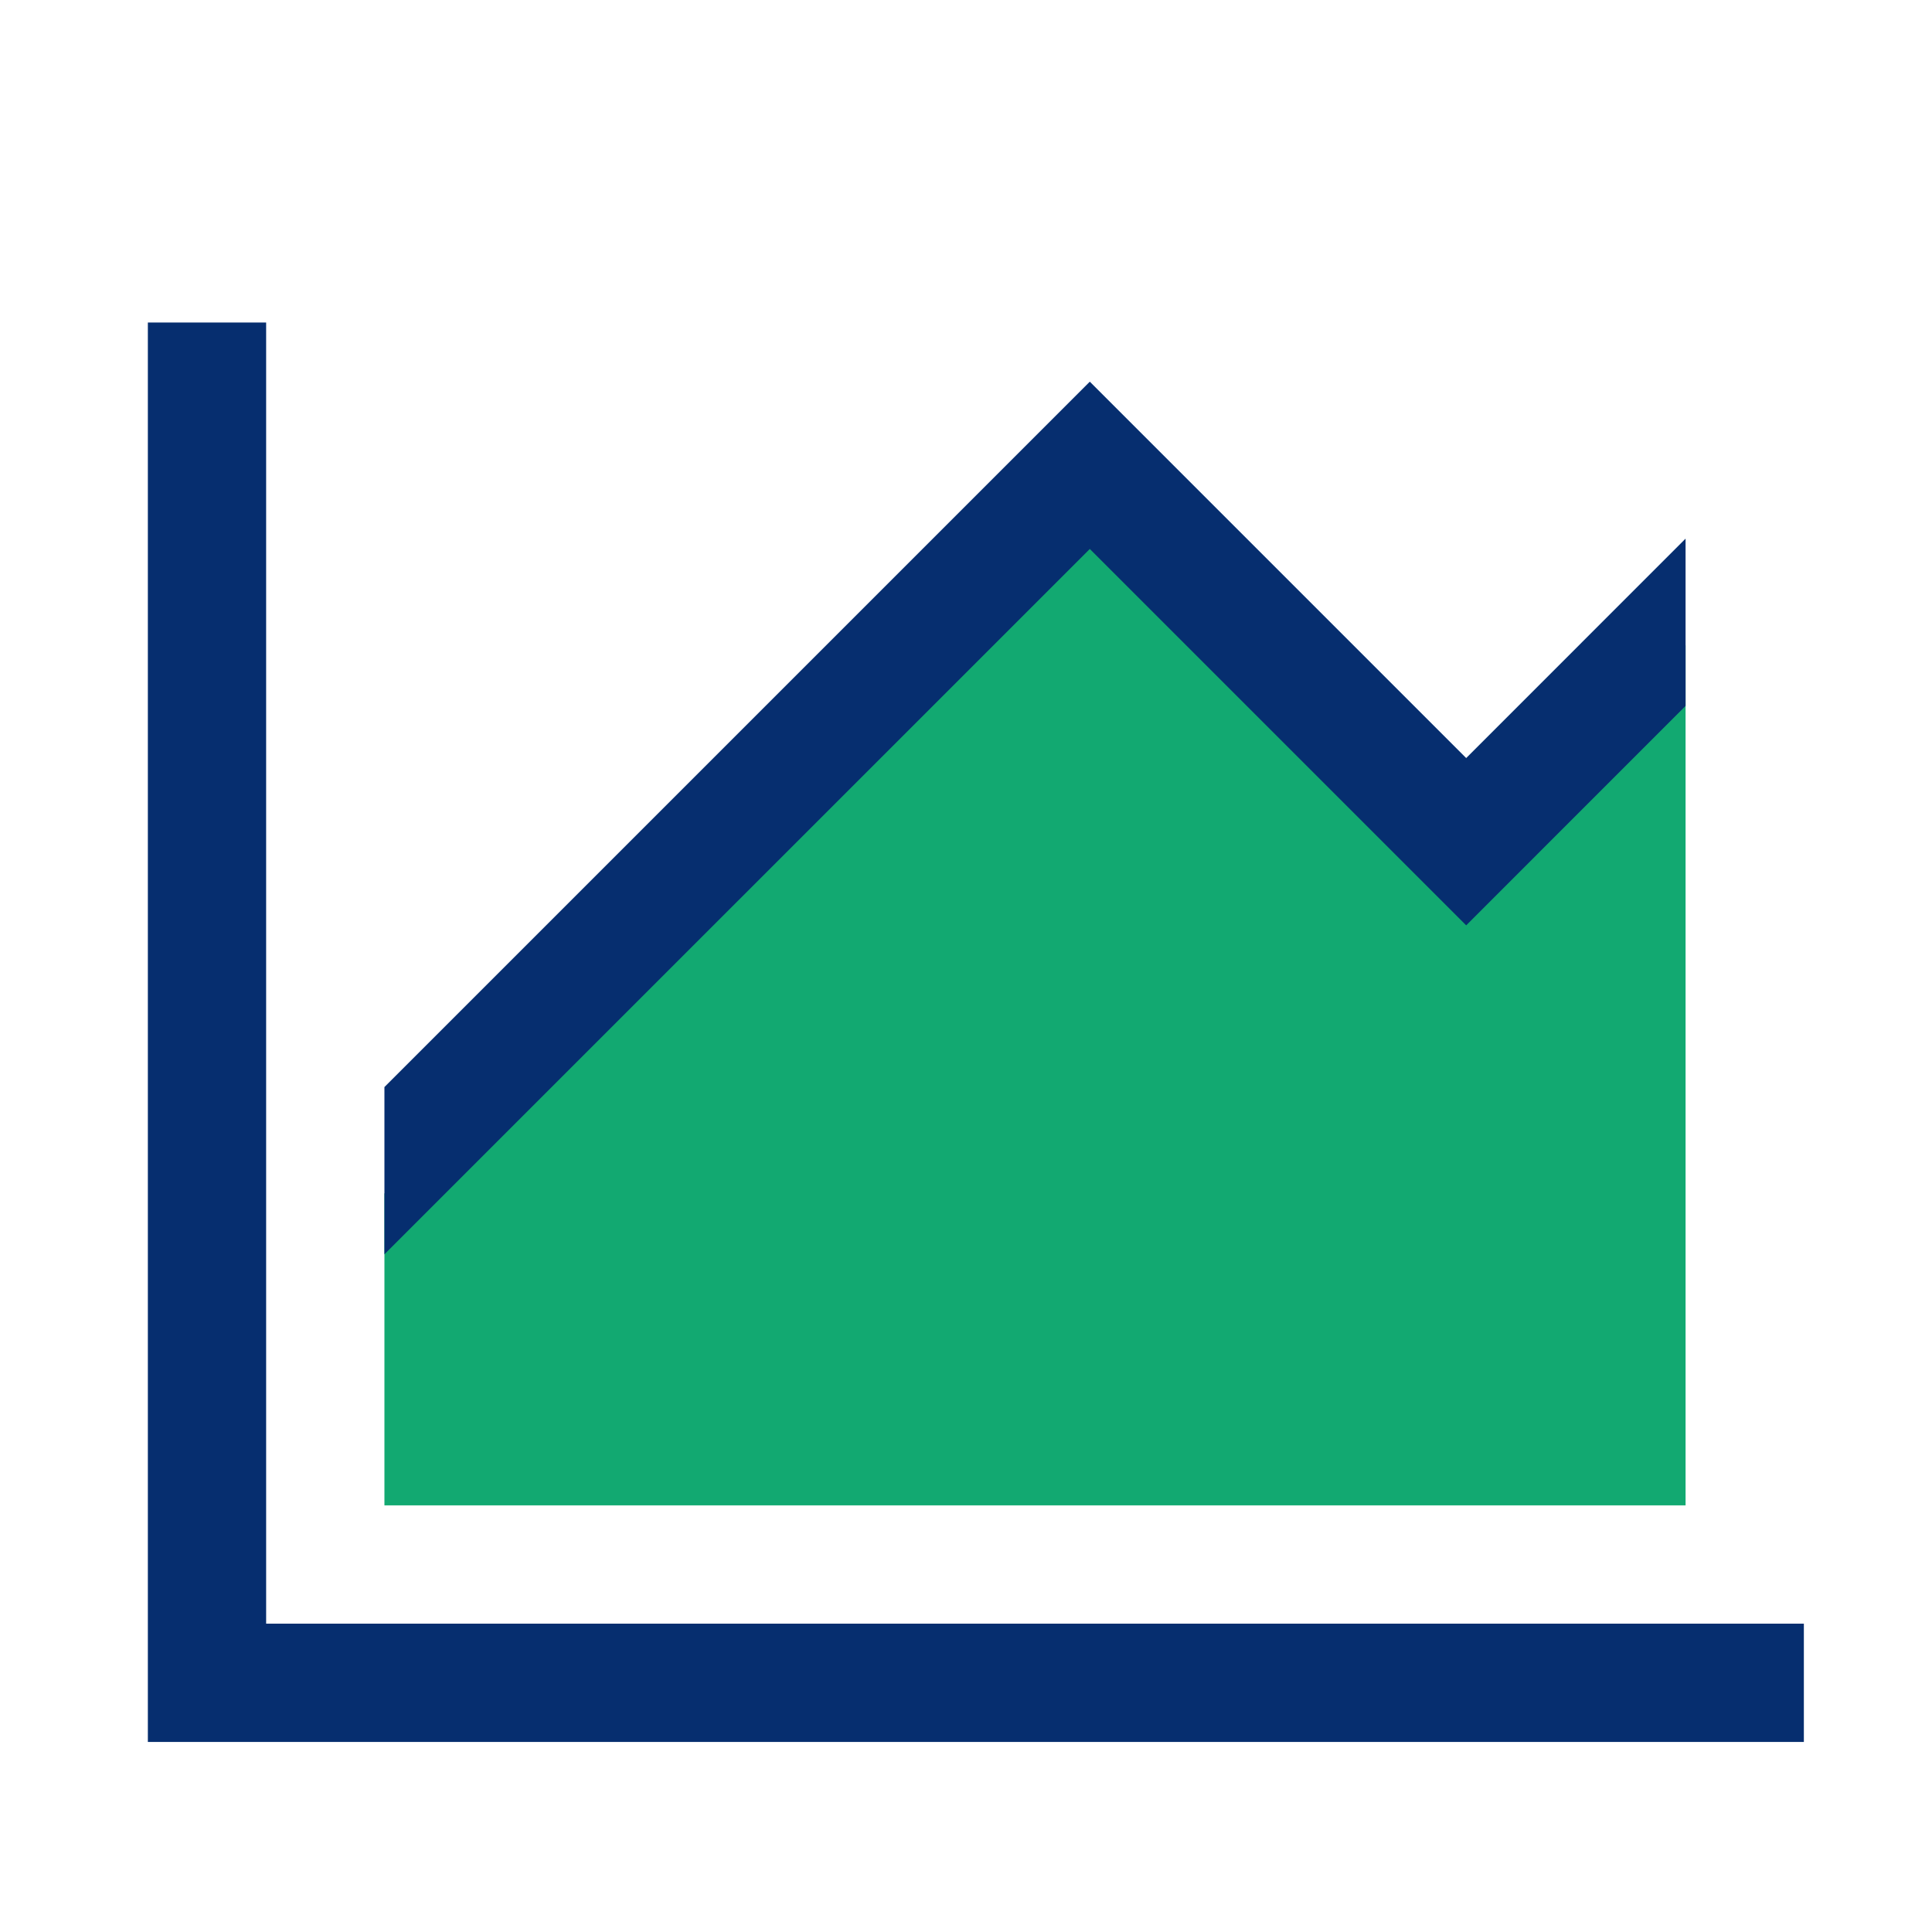
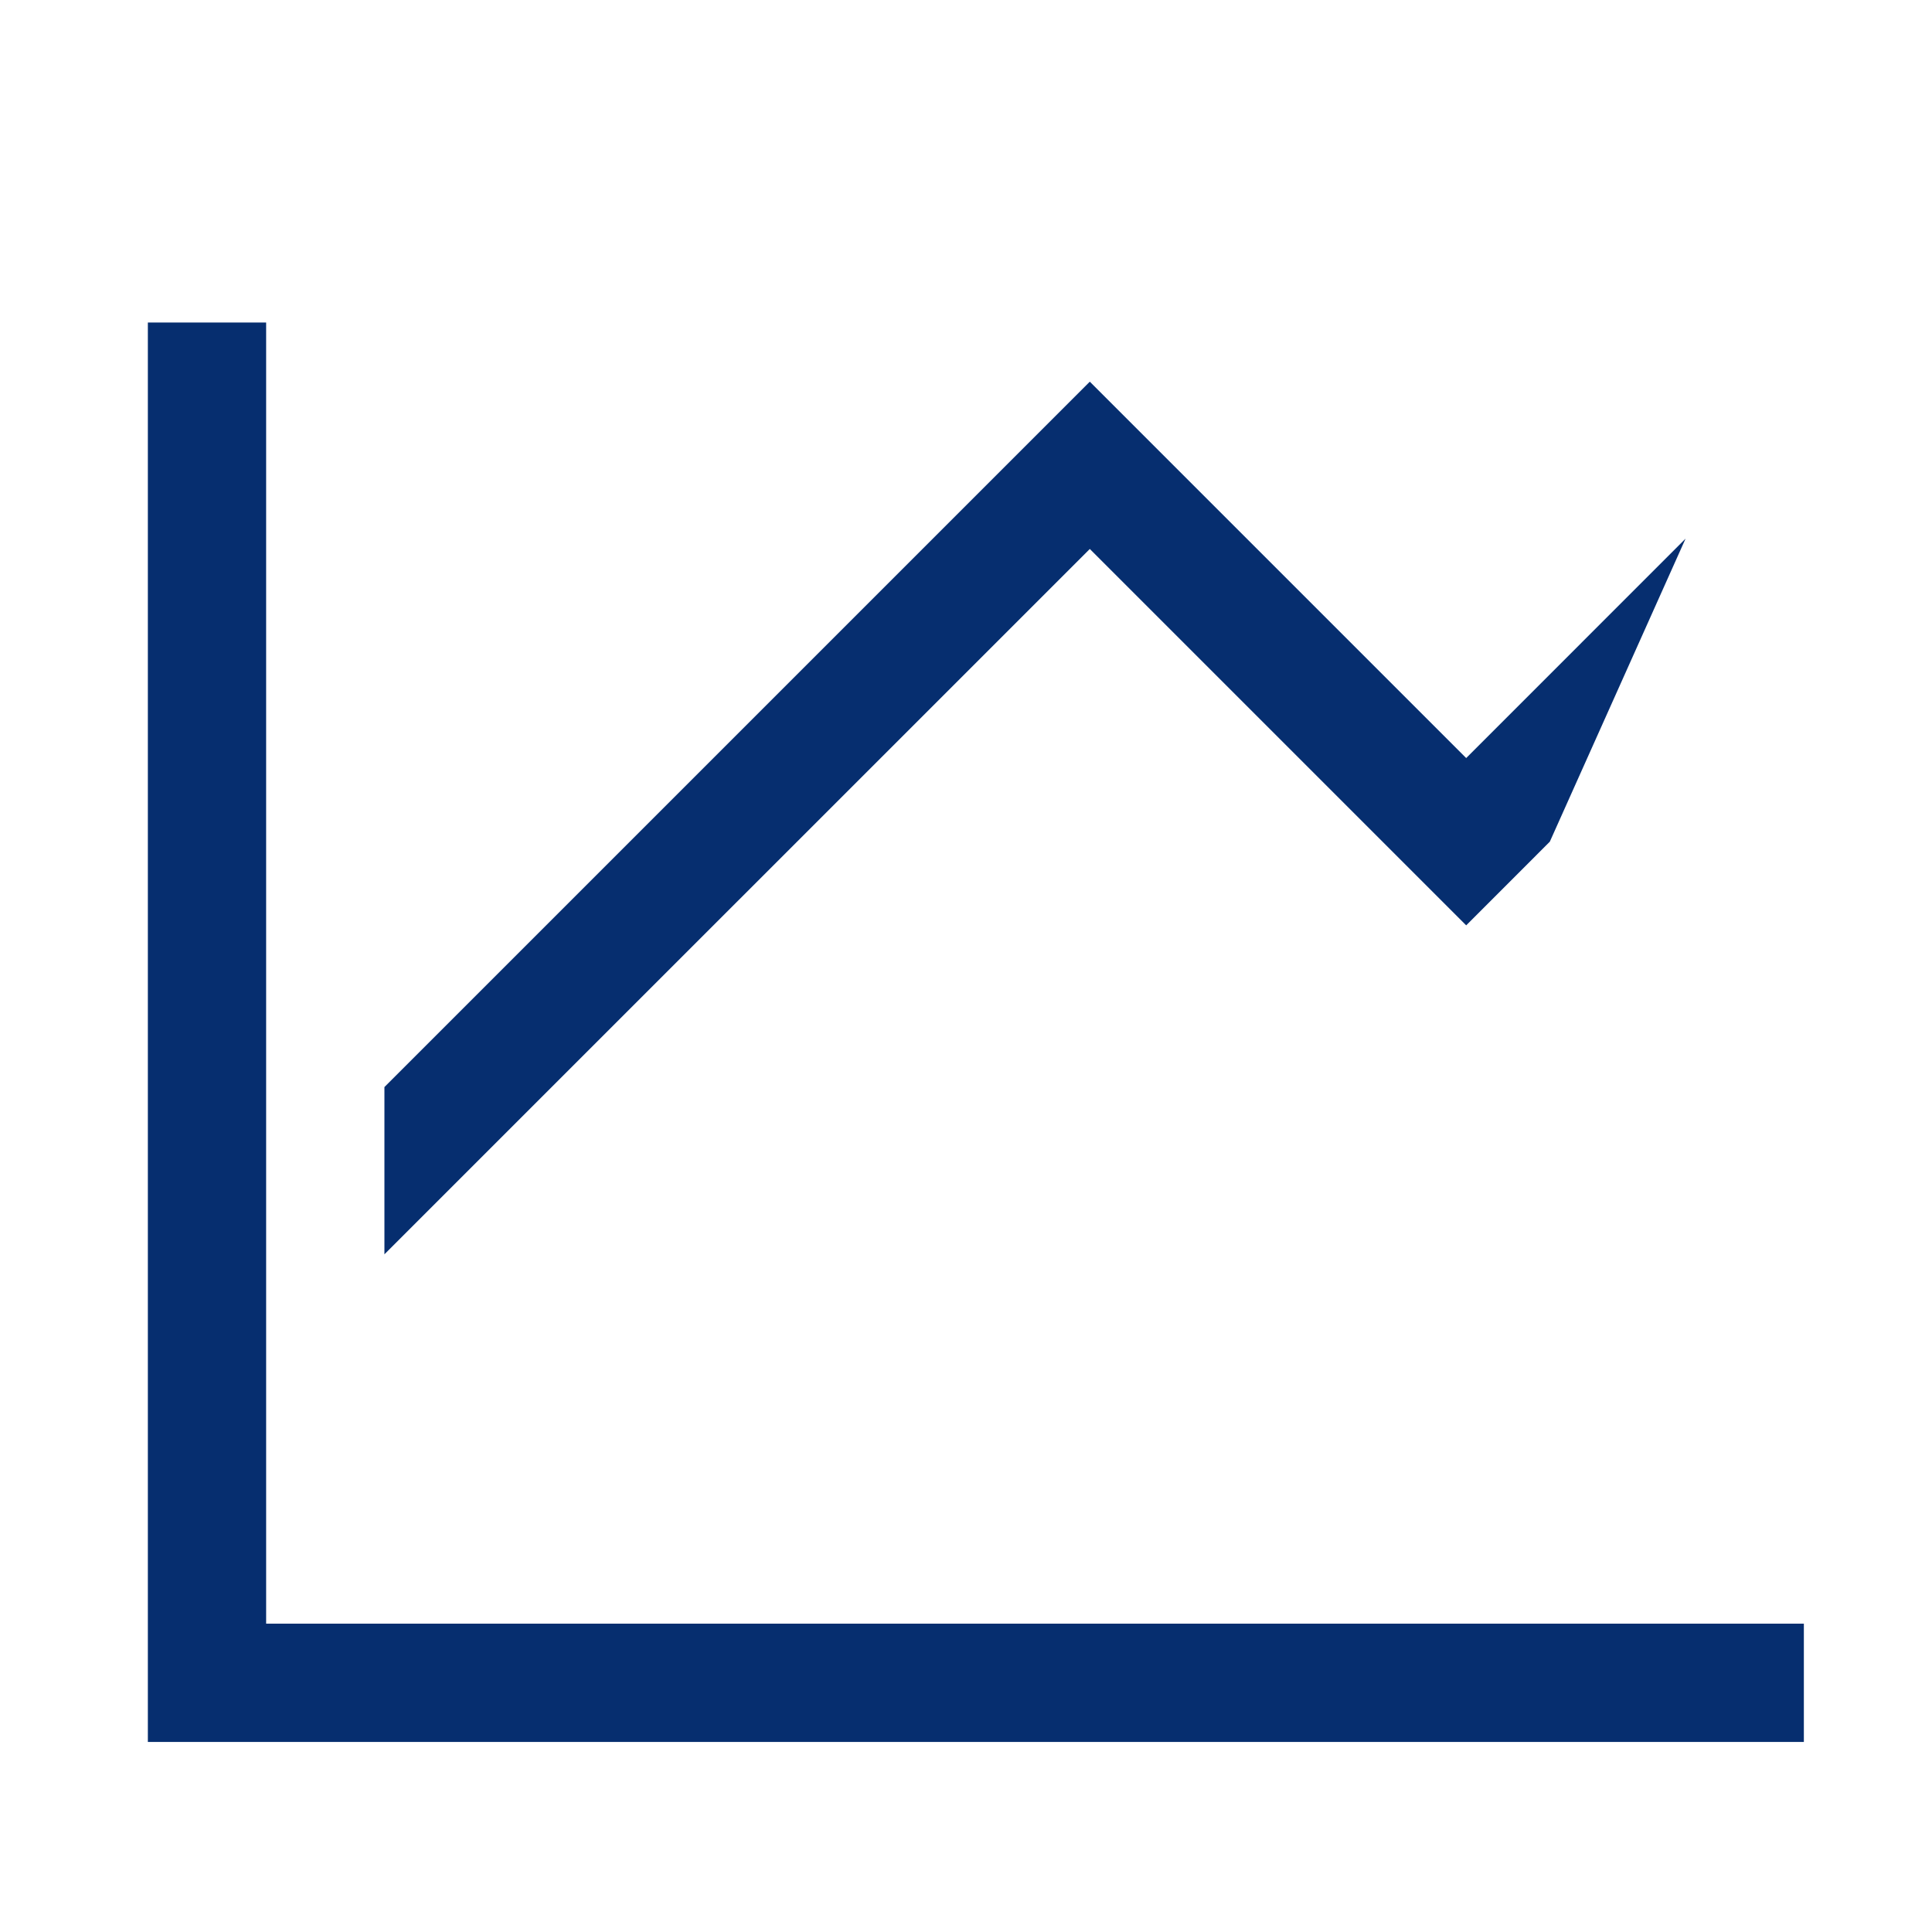
<svg xmlns="http://www.w3.org/2000/svg" width="49" height="49" viewBox="0 0 49 49" fill="none">
  <mask id="mask0" mask-type="alpha" maskUnits="userSpaceOnUse" x="0" y="0" width="49" height="49">
    <rect x="0.75" y="0.68" width="48" height="48" fill="#00FFFF" />
  </mask>
  <g mask="url(#mask0)">
    <path fill-rule="evenodd" clip-rule="evenodd" d="M6.75 8.18H3.75V41.18V44.18H6.75H45.75V41.18H6.75V8.18Z" fill="#062E6F" />
-     <path fill-rule="evenodd" clip-rule="evenodd" d="M42.75 16.364V38.18H9.75V30.272L27.342 12.68L36.888 22.226L42.75 16.364Z" fill="#12A971" />
-     <path fill-rule="evenodd" clip-rule="evenodd" d="M9.75 31.812V27.57L27.64 9.68L29.761 11.801L37.186 19.226L42.75 13.661V17.904L39.307 21.347L39.307 21.347L37.186 23.469L27.64 13.923L9.75 31.812Z" fill="#062E6F" />
+     <path fill-rule="evenodd" clip-rule="evenodd" d="M9.75 31.812V27.57L27.64 9.68L29.761 11.801L37.186 19.226L42.75 13.661L39.307 21.347L39.307 21.347L37.186 23.469L27.64 13.923L9.75 31.812Z" fill="#062E6F" />
  </g>
</svg>